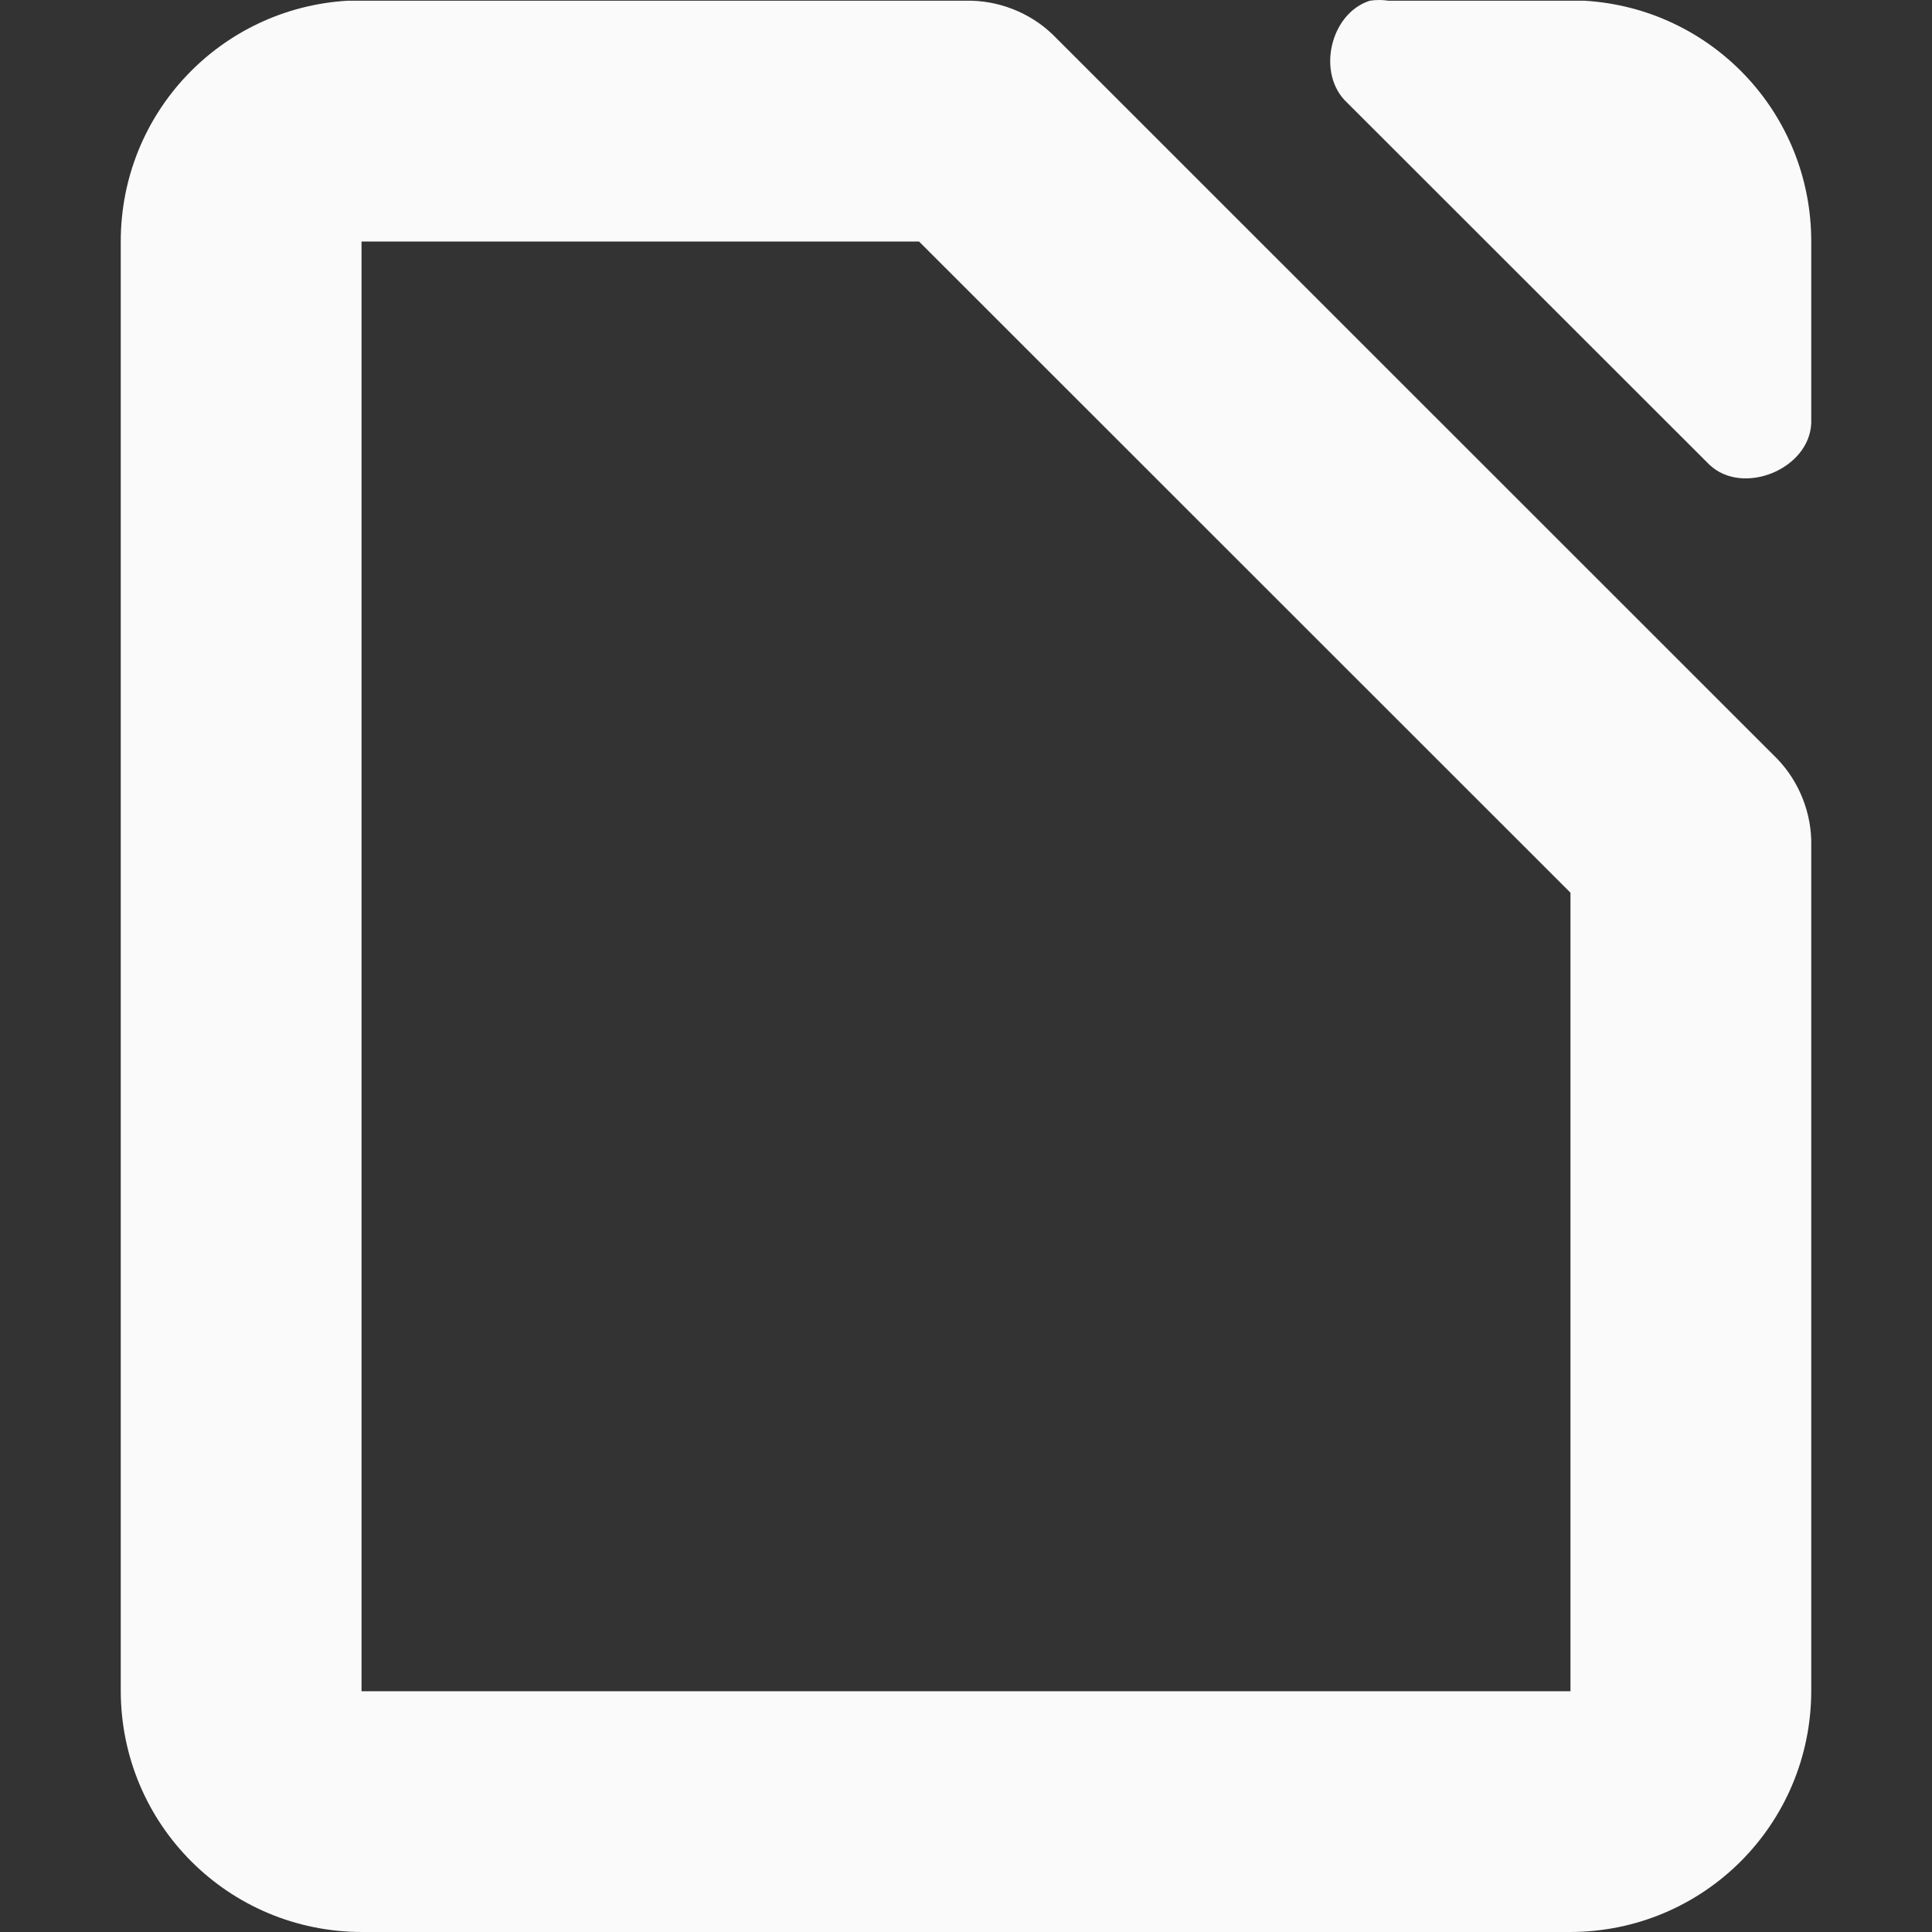
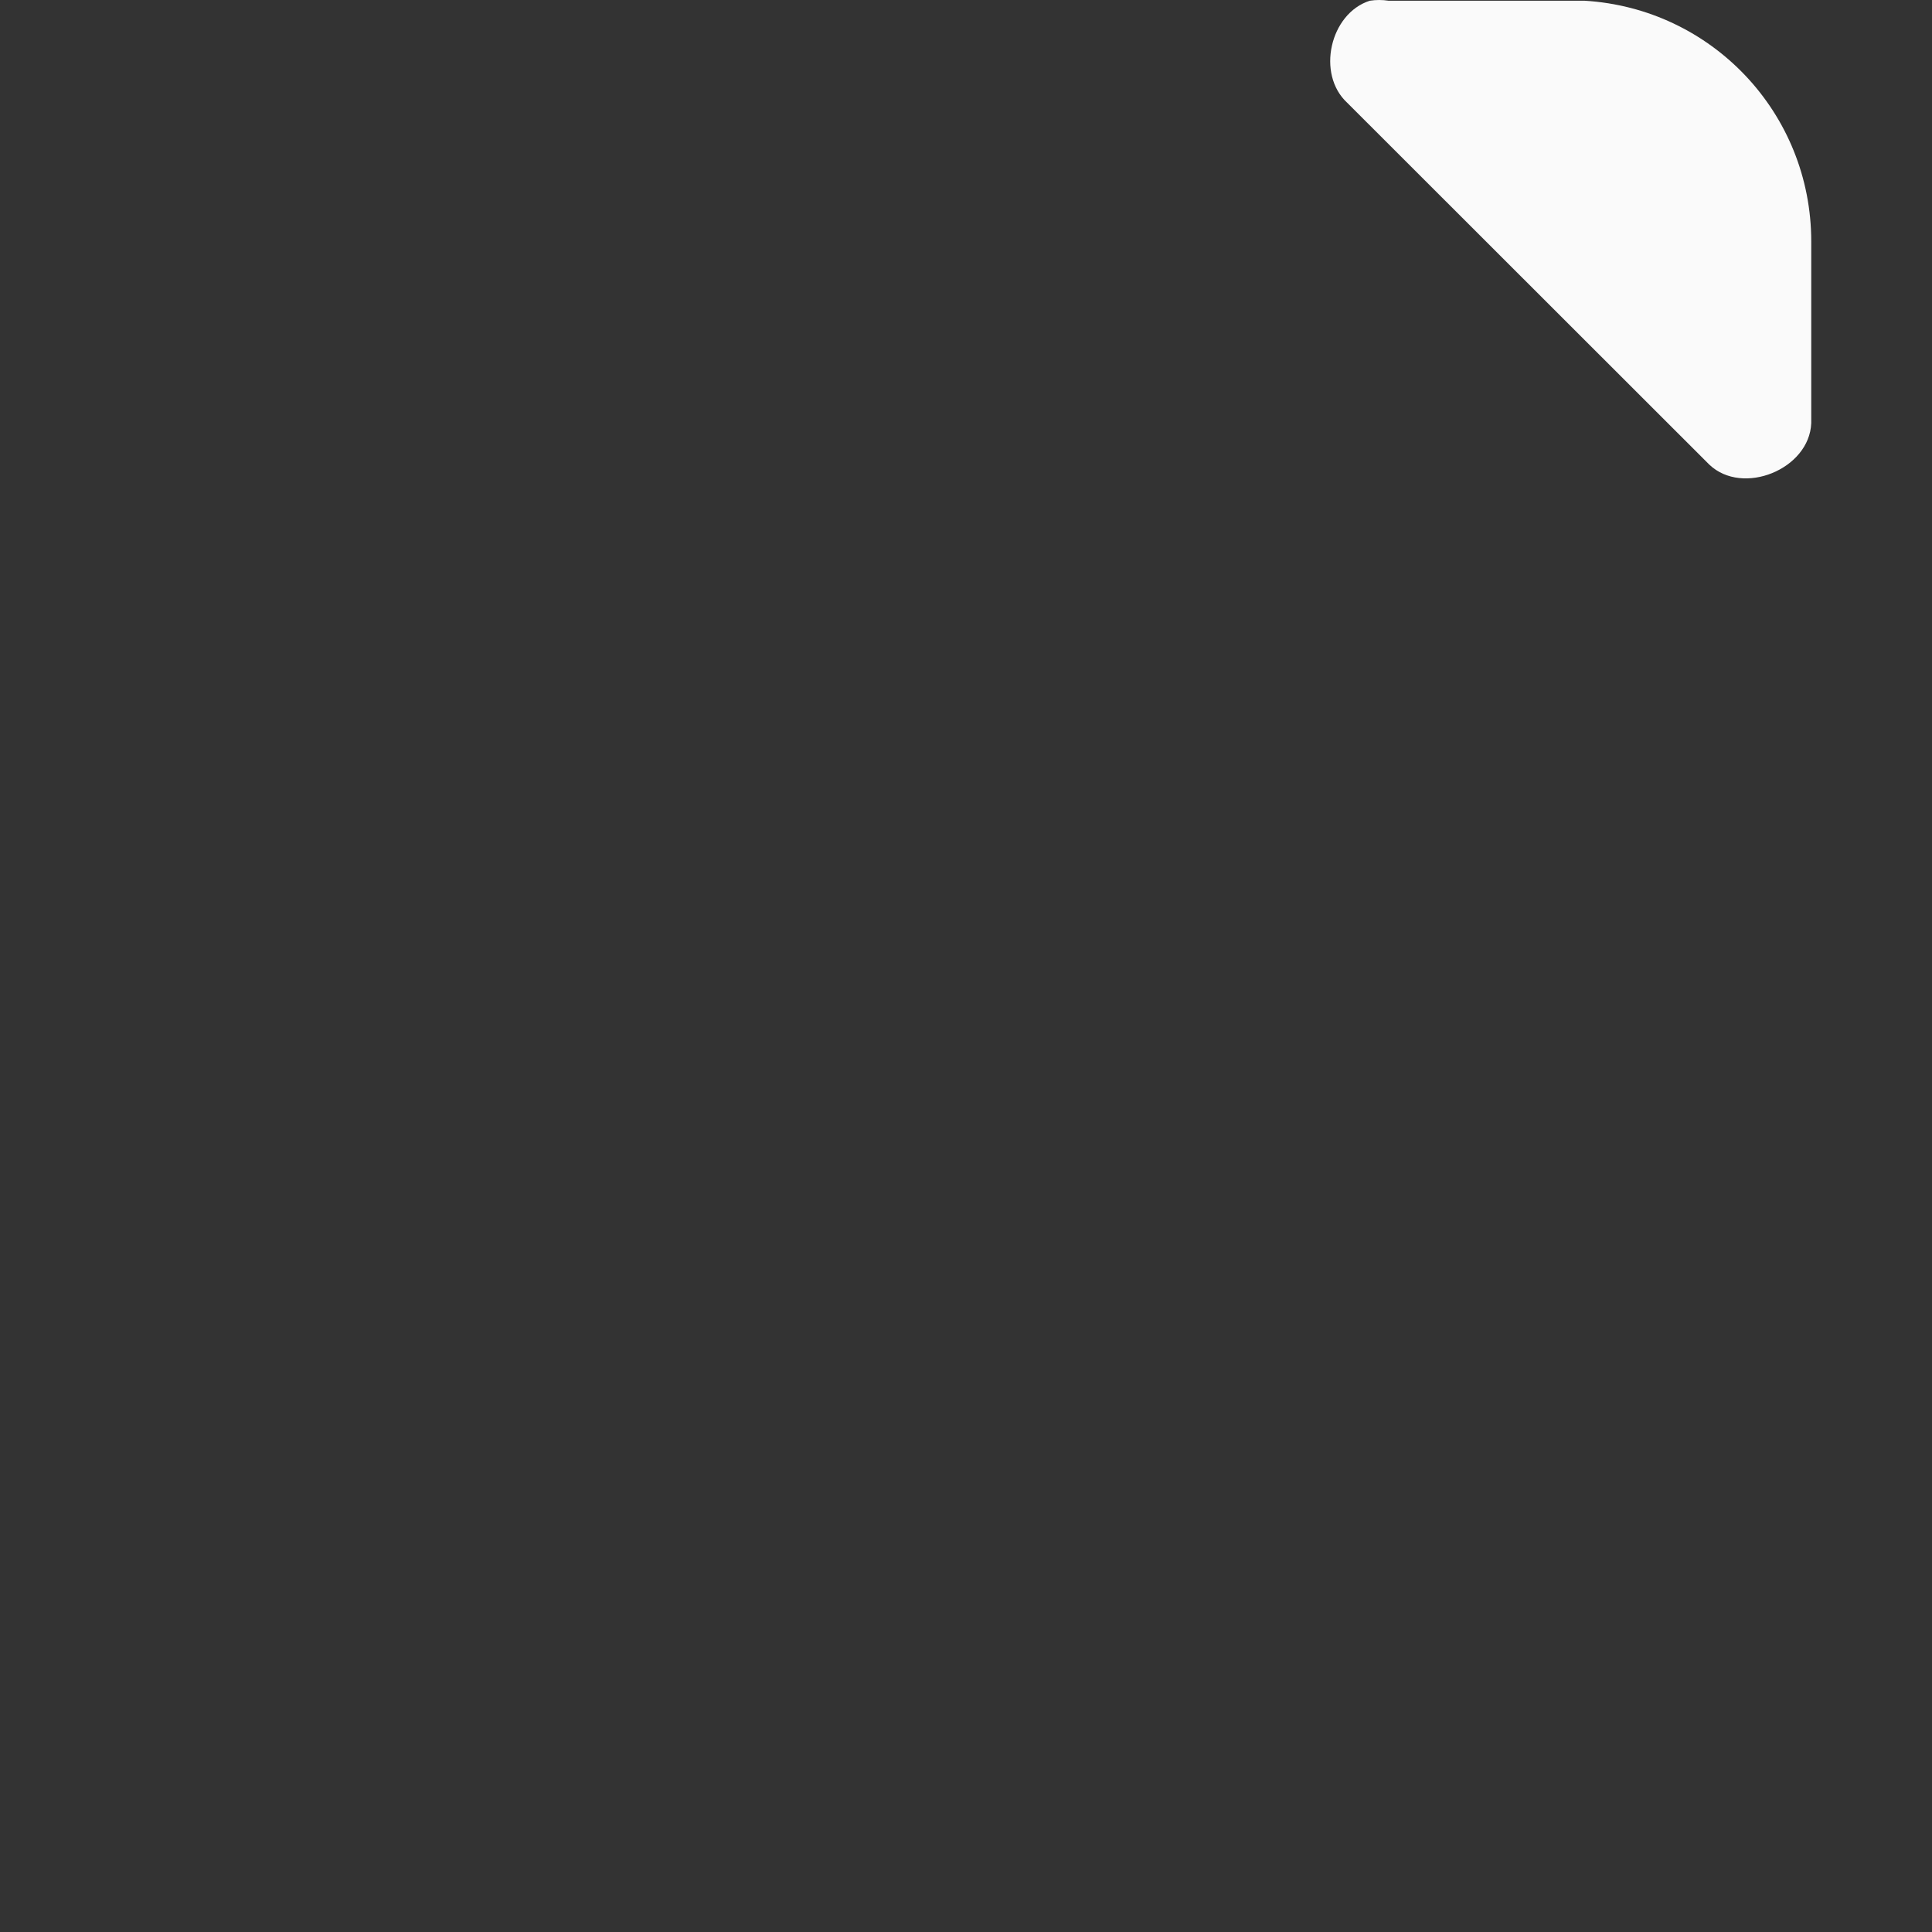
<svg xmlns="http://www.w3.org/2000/svg" viewBox="0 0 16 16">
  <rect x="0" y="0" width="16" height="16" fill="#333333" stroke="none" />
  <g fill="#fafafa">
-     <path d="m2.877.006c-1.05.063-1.877.928-1.877 1.994v12c0 1.108.892 2 2 2h10c1.108 0 2-.892 2-2v-6.996c.006-.264-.098-.529-.281-.719l-6-5.998c-.19-.184-.455-.287-.719-.281zm.117 1.994h4.617l5.395 5.393v6.607c0 .038.032.006-.006.006h-10c-.038 0-.006.032-.006-.006z" />
    <path d="m11.422 0c-.026 0-.052.002-.078.006-.331.106-.443.608-.188.844l3 2.998c.277.263.829.038.844-.344v-1.504c0-1.066-.827-1.931-1.877-1.994h-1.623c-.026-.004-.052-.006-.078-.006z" />
  </g>
</svg>